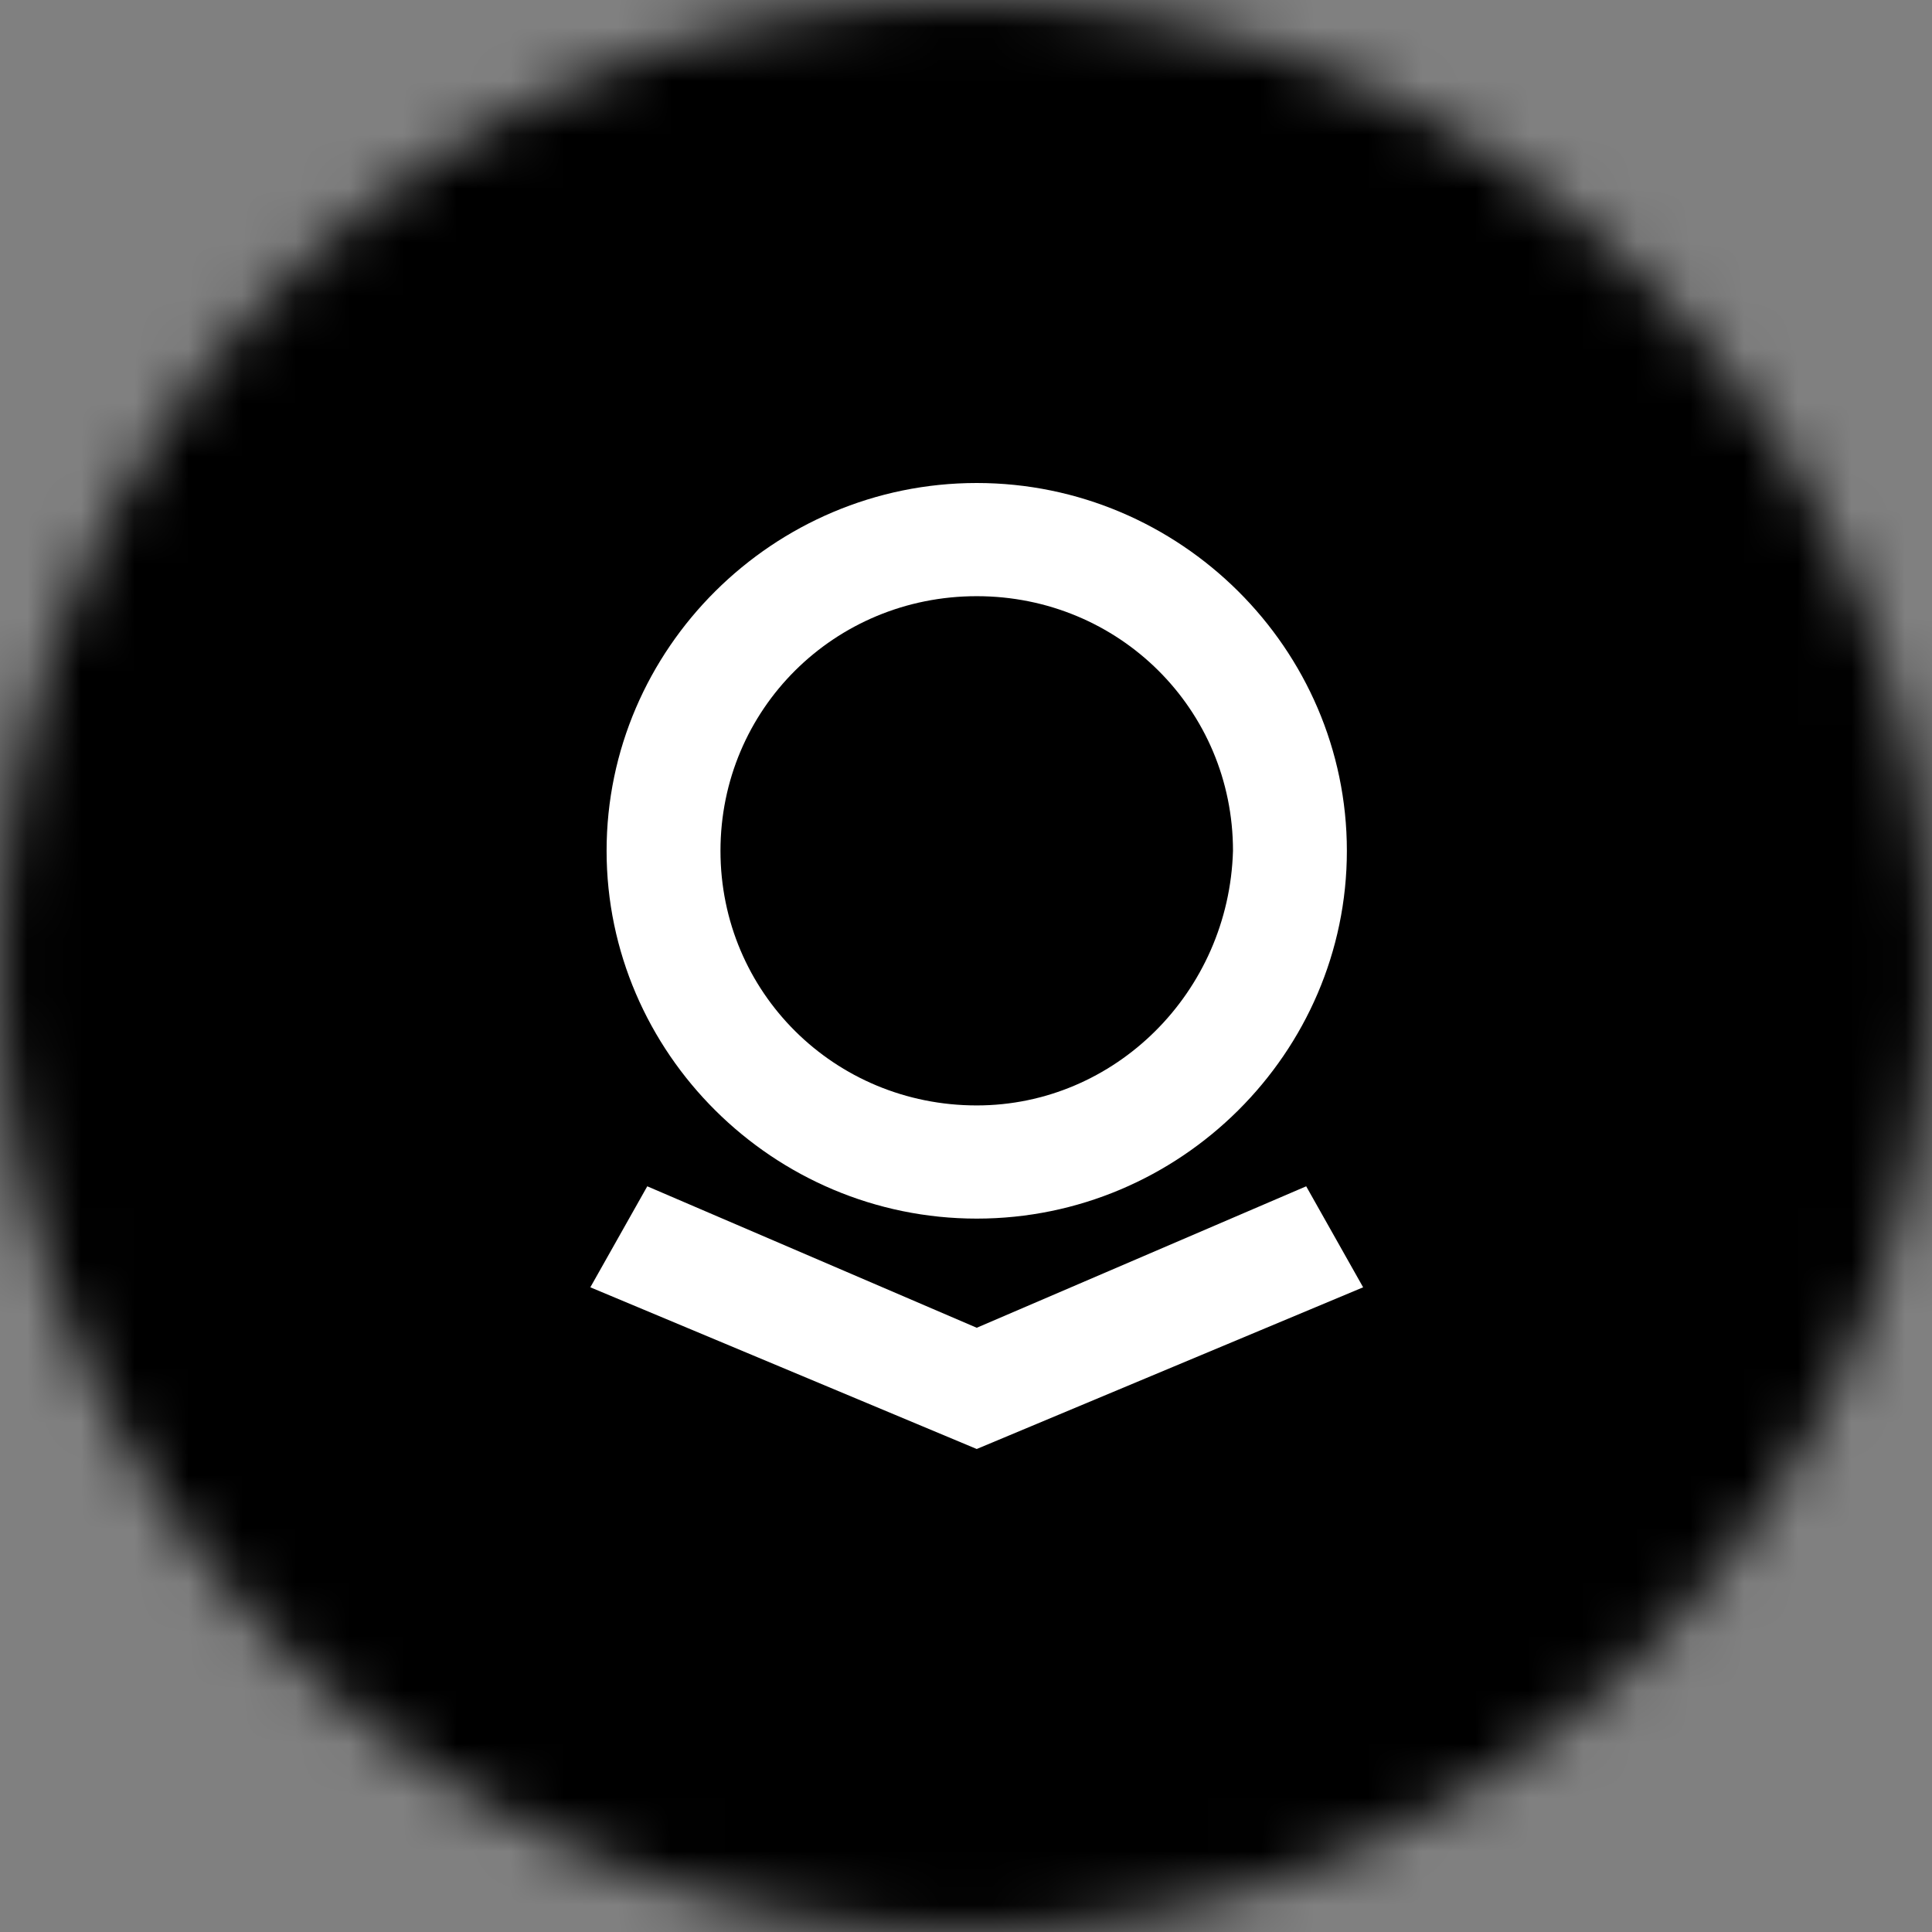
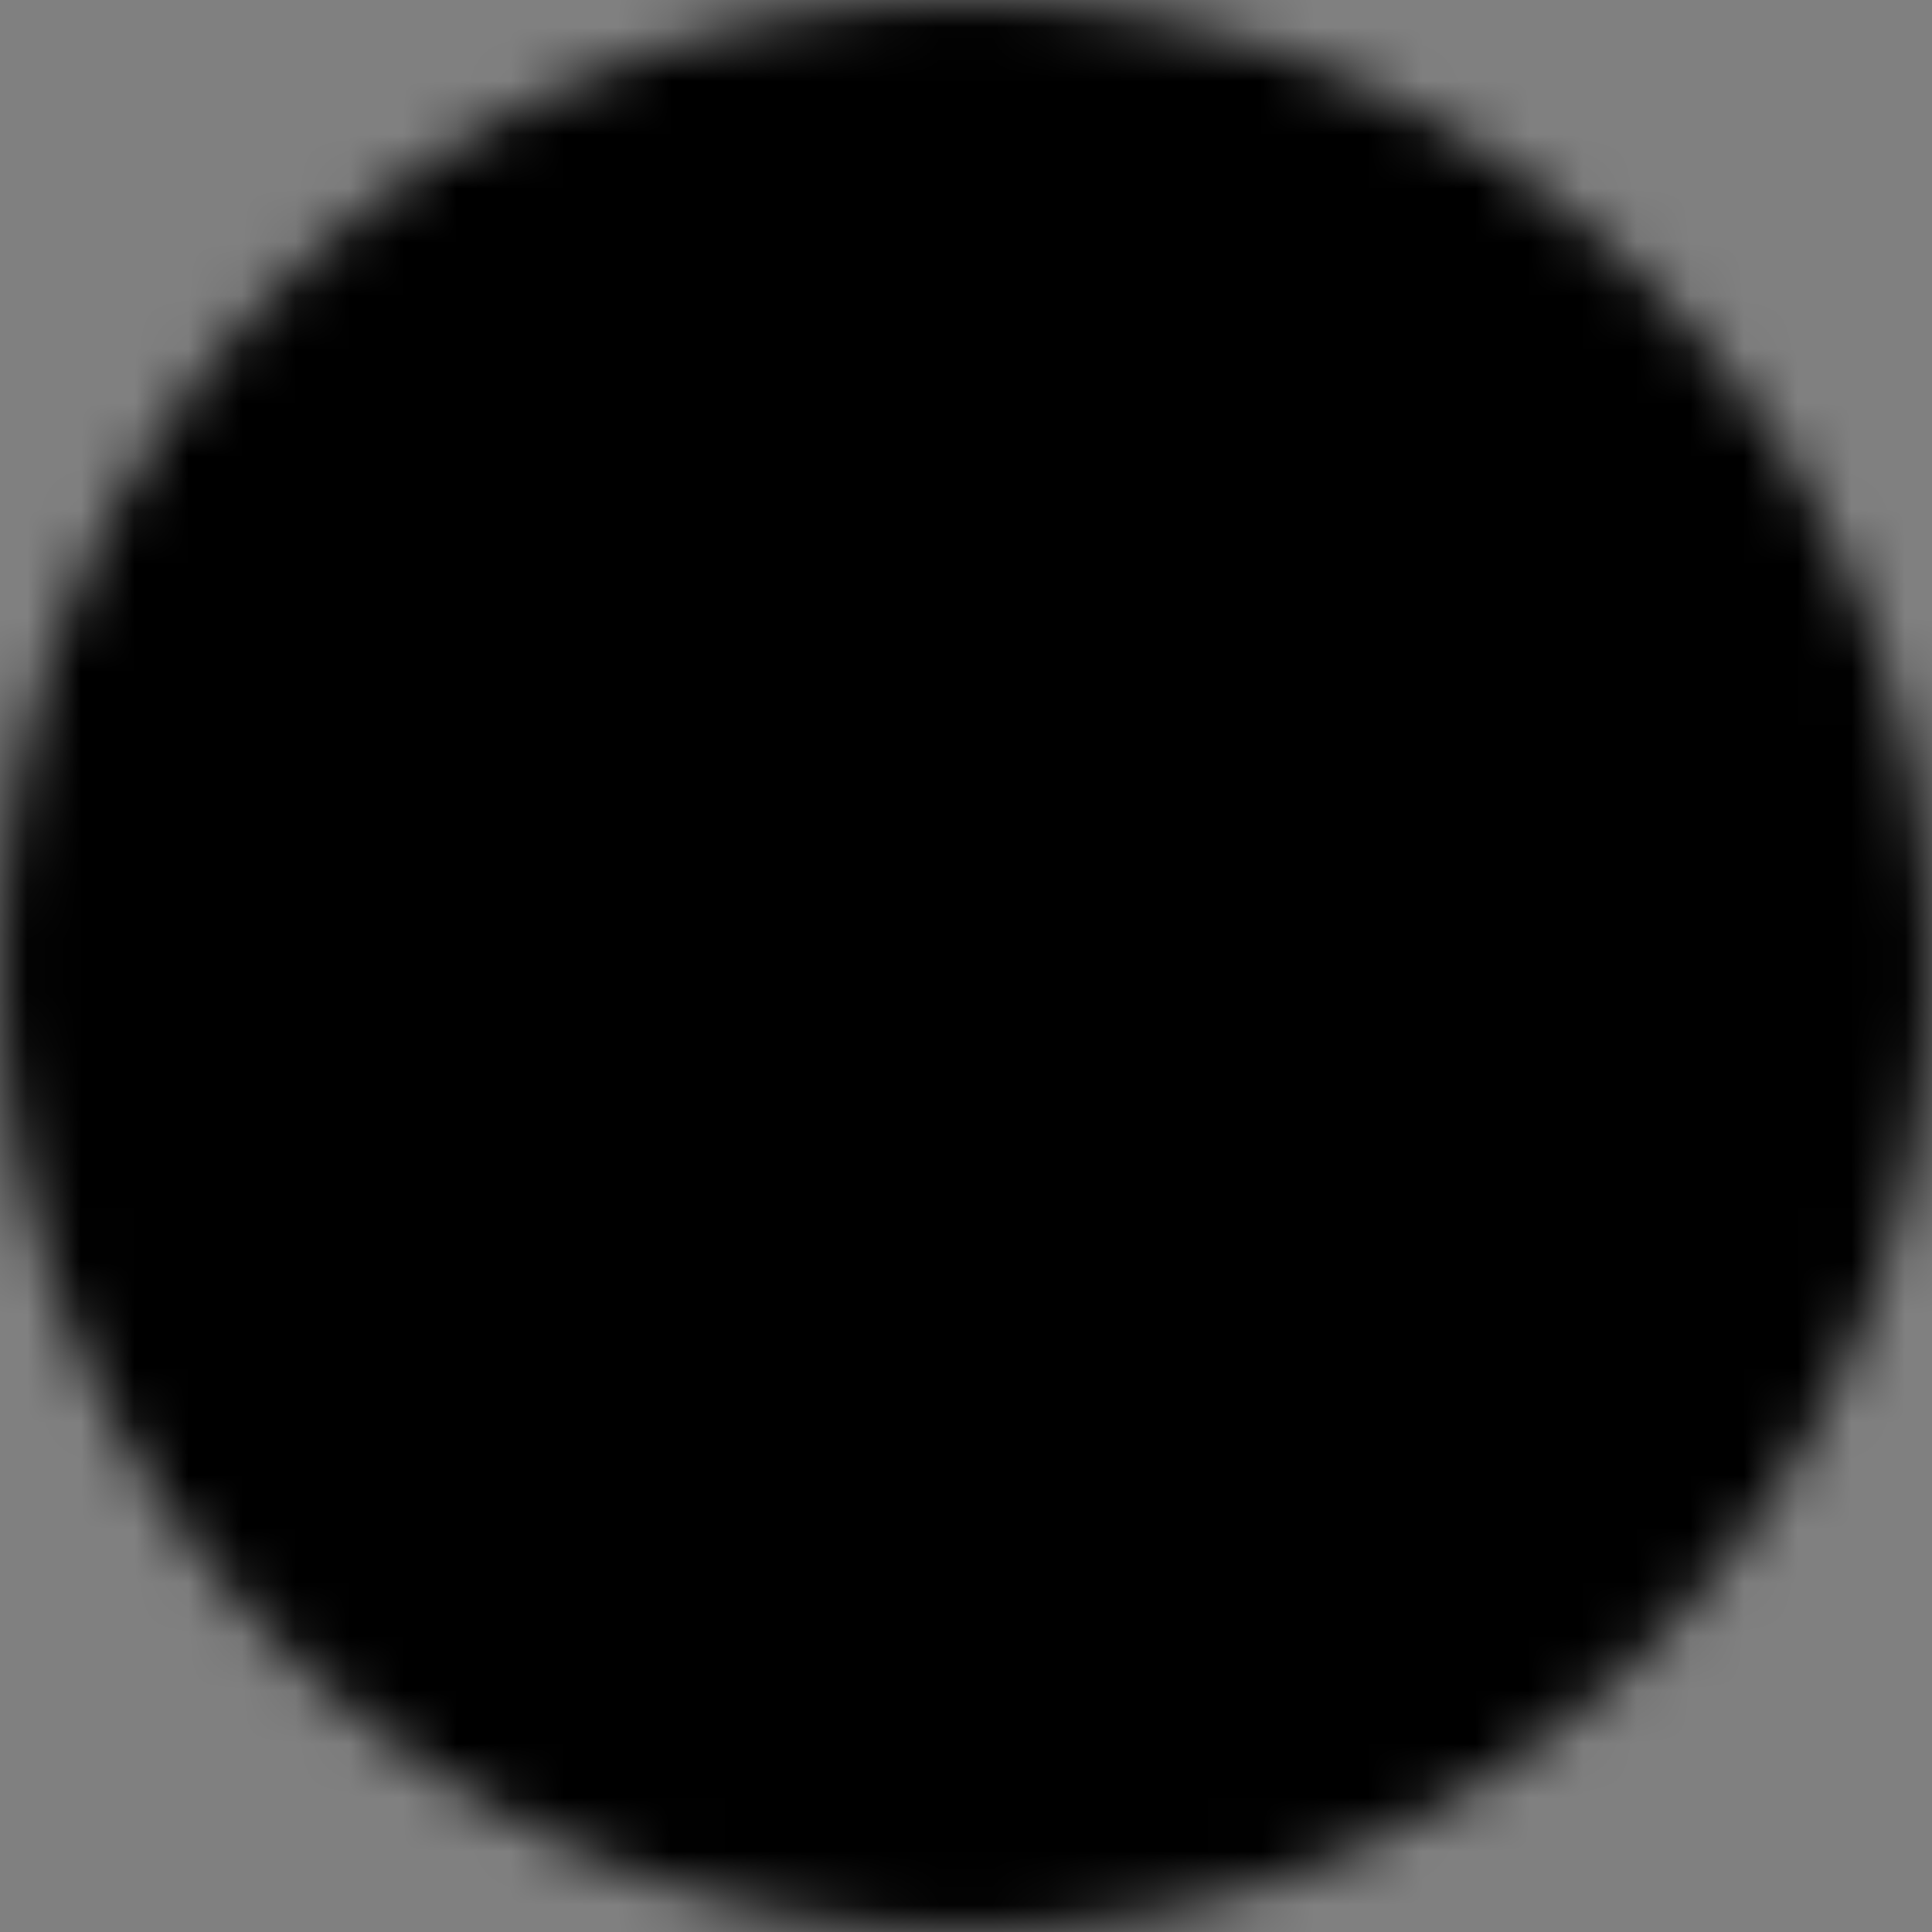
<svg xmlns="http://www.w3.org/2000/svg" width="36" height="36" viewBox="0 0 36 36" fill="none">
  <rect x="0" y="0" width="36" height="36" fill="#808080" stroke="none" />
  <g clip-path="url(#clip0_1_90982)">
    <mask id="mask0_1_90982" style="mask-type:luminance" maskUnits="userSpaceOnUse" x="0" y="0" width="36" height="36">
      <path d="M36 18C36 8.059 27.941 0 18 0C8.059 0 0 8.059 0 18C0 27.941 8.059 36 18 36C27.941 36 36 27.941 36 18Z" fill="white" />
    </mask>
    <g mask="url(#mask0_1_90982)">
      <path d="M36 0H0V36H36V0Z" fill="black" />
-       <path d="M18.2 9C14.411 9 11.303 12.088 11.303 15.854C11.303 19.619 14.411 22.707 18.2 22.707C21.989 22.707 25.097 19.619 25.097 15.854C25.097 12.088 21.989 9 18.2 9ZM18.2 20.598C15.547 20.598 13.425 18.49 13.425 15.854C13.425 13.218 15.547 11.109 18.2 11.109C20.853 11.109 22.975 13.218 22.975 15.854C22.899 18.49 20.777 20.598 18.2 20.598ZM24.339 22.105L18.2 24.741L12.061 22.105L11 23.987L18.2 27L25.4 23.987L24.339 22.105Z" fill="white" />
    </g>
  </g>
  <defs>
    <clipPath id="clip0_1_90982">
      <rect width="36" height="36" fill="white" />
    </clipPath>
  </defs>
</svg>